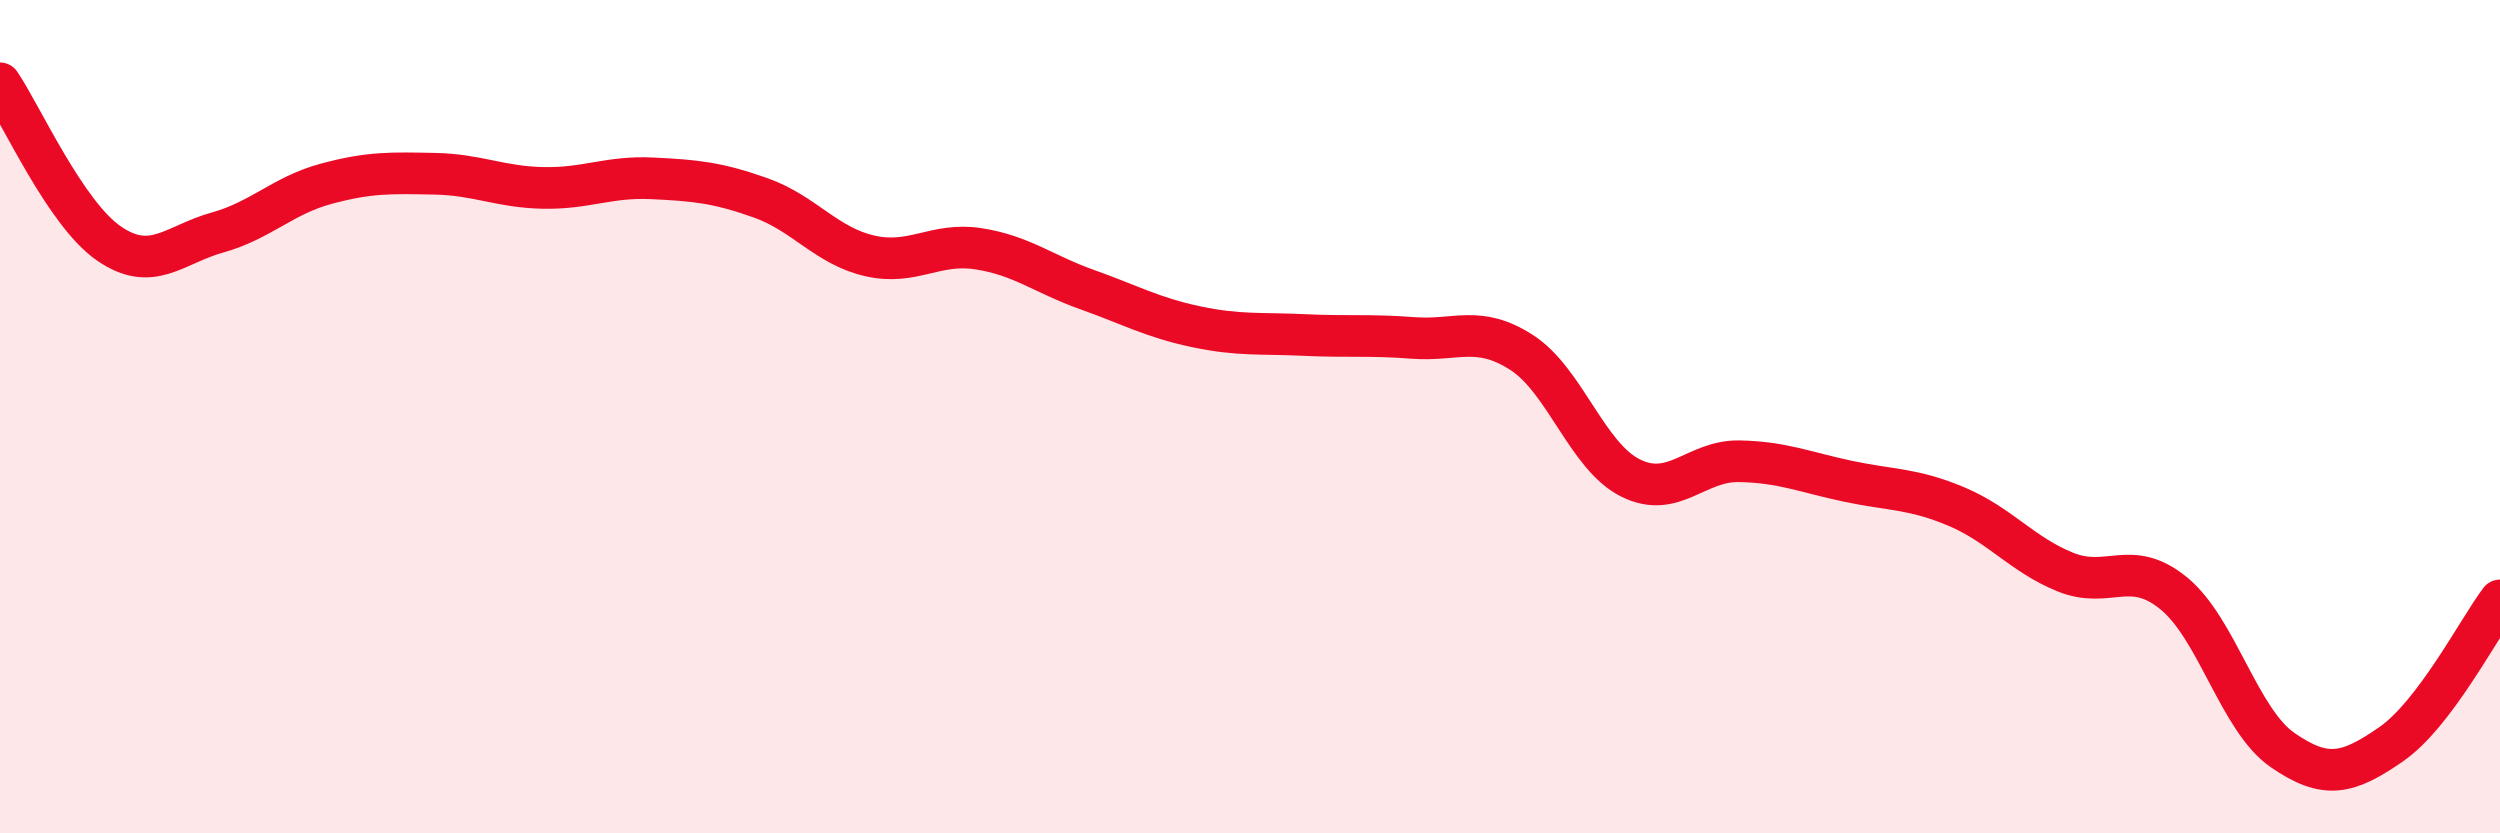
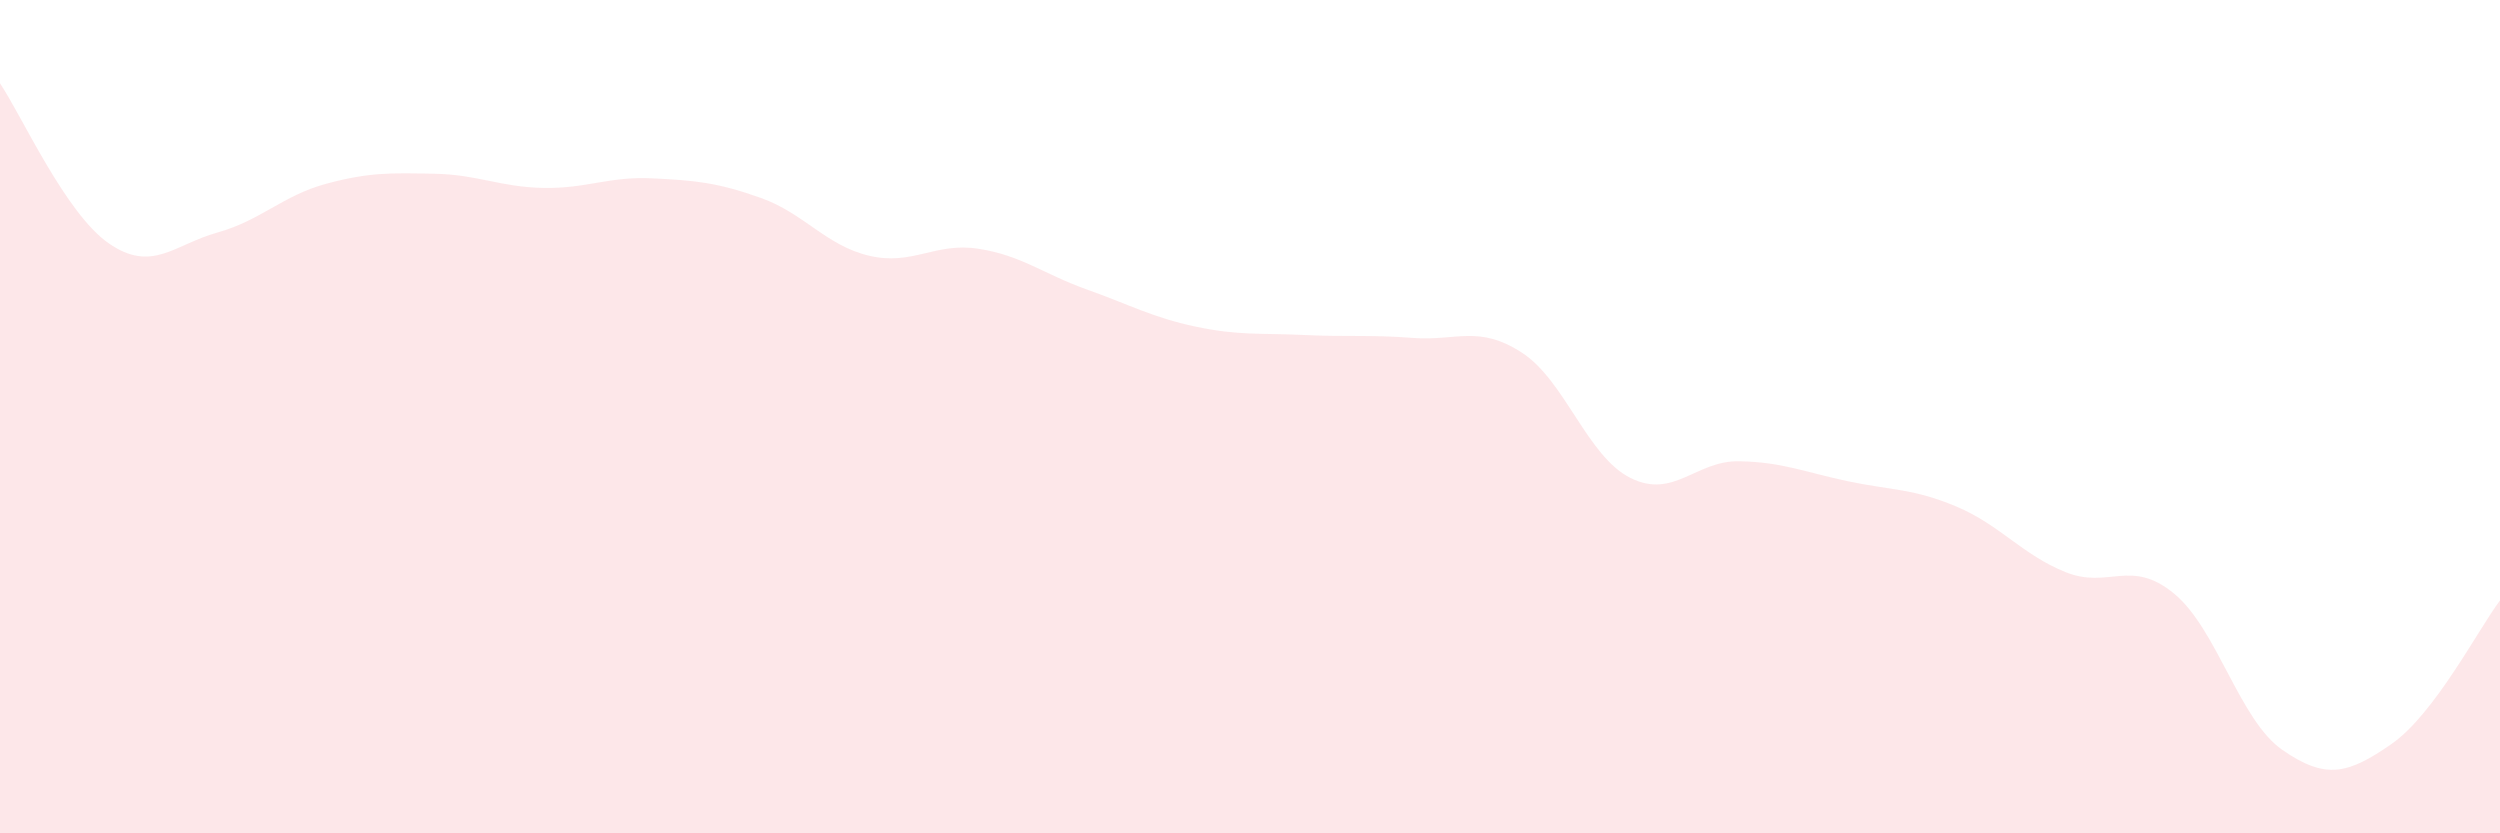
<svg xmlns="http://www.w3.org/2000/svg" width="60" height="20" viewBox="0 0 60 20">
  <path d="M 0,2 C 0.52,2.77 1.57,5.12 2.61,5.84 C 3.65,6.56 4.18,5.87 5.22,5.58 C 6.26,5.29 6.79,4.69 7.83,4.41 C 8.87,4.13 9.39,4.15 10.43,4.17 C 11.47,4.19 12,4.49 13.04,4.51 C 14.08,4.53 14.61,4.23 15.65,4.28 C 16.69,4.33 17.22,4.38 18.26,4.75 C 19.3,5.12 19.83,5.9 20.87,6.14 C 21.91,6.38 22.44,5.81 23.48,5.97 C 24.52,6.13 25.05,6.58 26.09,6.95 C 27.13,7.32 27.66,7.62 28.7,7.84 C 29.74,8.06 30.26,7.99 31.3,8.04 C 32.34,8.09 32.87,8.03 33.91,8.11 C 34.95,8.19 35.48,7.79 36.52,8.46 C 37.56,9.13 38.09,10.95 39.13,11.47 C 40.17,11.99 40.7,11.05 41.74,11.07 C 42.78,11.09 43.31,11.33 44.35,11.55 C 45.39,11.77 45.92,11.72 46.96,12.16 C 48,12.6 48.53,13.31 49.57,13.73 C 50.61,14.15 51.13,13.39 52.17,14.24 C 53.21,15.09 53.74,17.28 54.78,18 C 55.82,18.72 56.35,18.58 57.39,17.86 C 58.43,17.14 59.48,15.1 60,14.41L60 20L0 20Z" fill="#EB0A25" opacity="0.1" stroke-linecap="round" stroke-linejoin="round" />
-   <path d="M 0,2 C 0.52,2.77 1.57,5.12 2.61,5.84 C 3.65,6.56 4.18,5.87 5.22,5.58 C 6.26,5.29 6.79,4.69 7.83,4.41 C 8.87,4.13 9.39,4.15 10.43,4.17 C 11.47,4.19 12,4.49 13.04,4.51 C 14.08,4.53 14.61,4.23 15.65,4.28 C 16.69,4.33 17.22,4.38 18.26,4.75 C 19.3,5.12 19.83,5.9 20.87,6.14 C 21.91,6.38 22.44,5.81 23.48,5.97 C 24.52,6.13 25.05,6.58 26.09,6.95 C 27.13,7.32 27.66,7.62 28.7,7.84 C 29.74,8.06 30.26,7.99 31.3,8.04 C 32.34,8.09 32.87,8.03 33.91,8.11 C 34.95,8.19 35.48,7.79 36.52,8.46 C 37.56,9.13 38.09,10.95 39.13,11.47 C 40.17,11.99 40.7,11.05 41.74,11.07 C 42.78,11.09 43.31,11.33 44.35,11.55 C 45.39,11.77 45.92,11.72 46.96,12.16 C 48,12.6 48.53,13.31 49.57,13.73 C 50.61,14.15 51.13,13.39 52.17,14.24 C 53.21,15.09 53.74,17.28 54.78,18 C 55.82,18.72 56.35,18.58 57.39,17.86 C 58.43,17.14 59.48,15.1 60,14.41" stroke="#EB0A25" stroke-width="1" fill="none" stroke-linecap="round" stroke-linejoin="round" />
</svg>